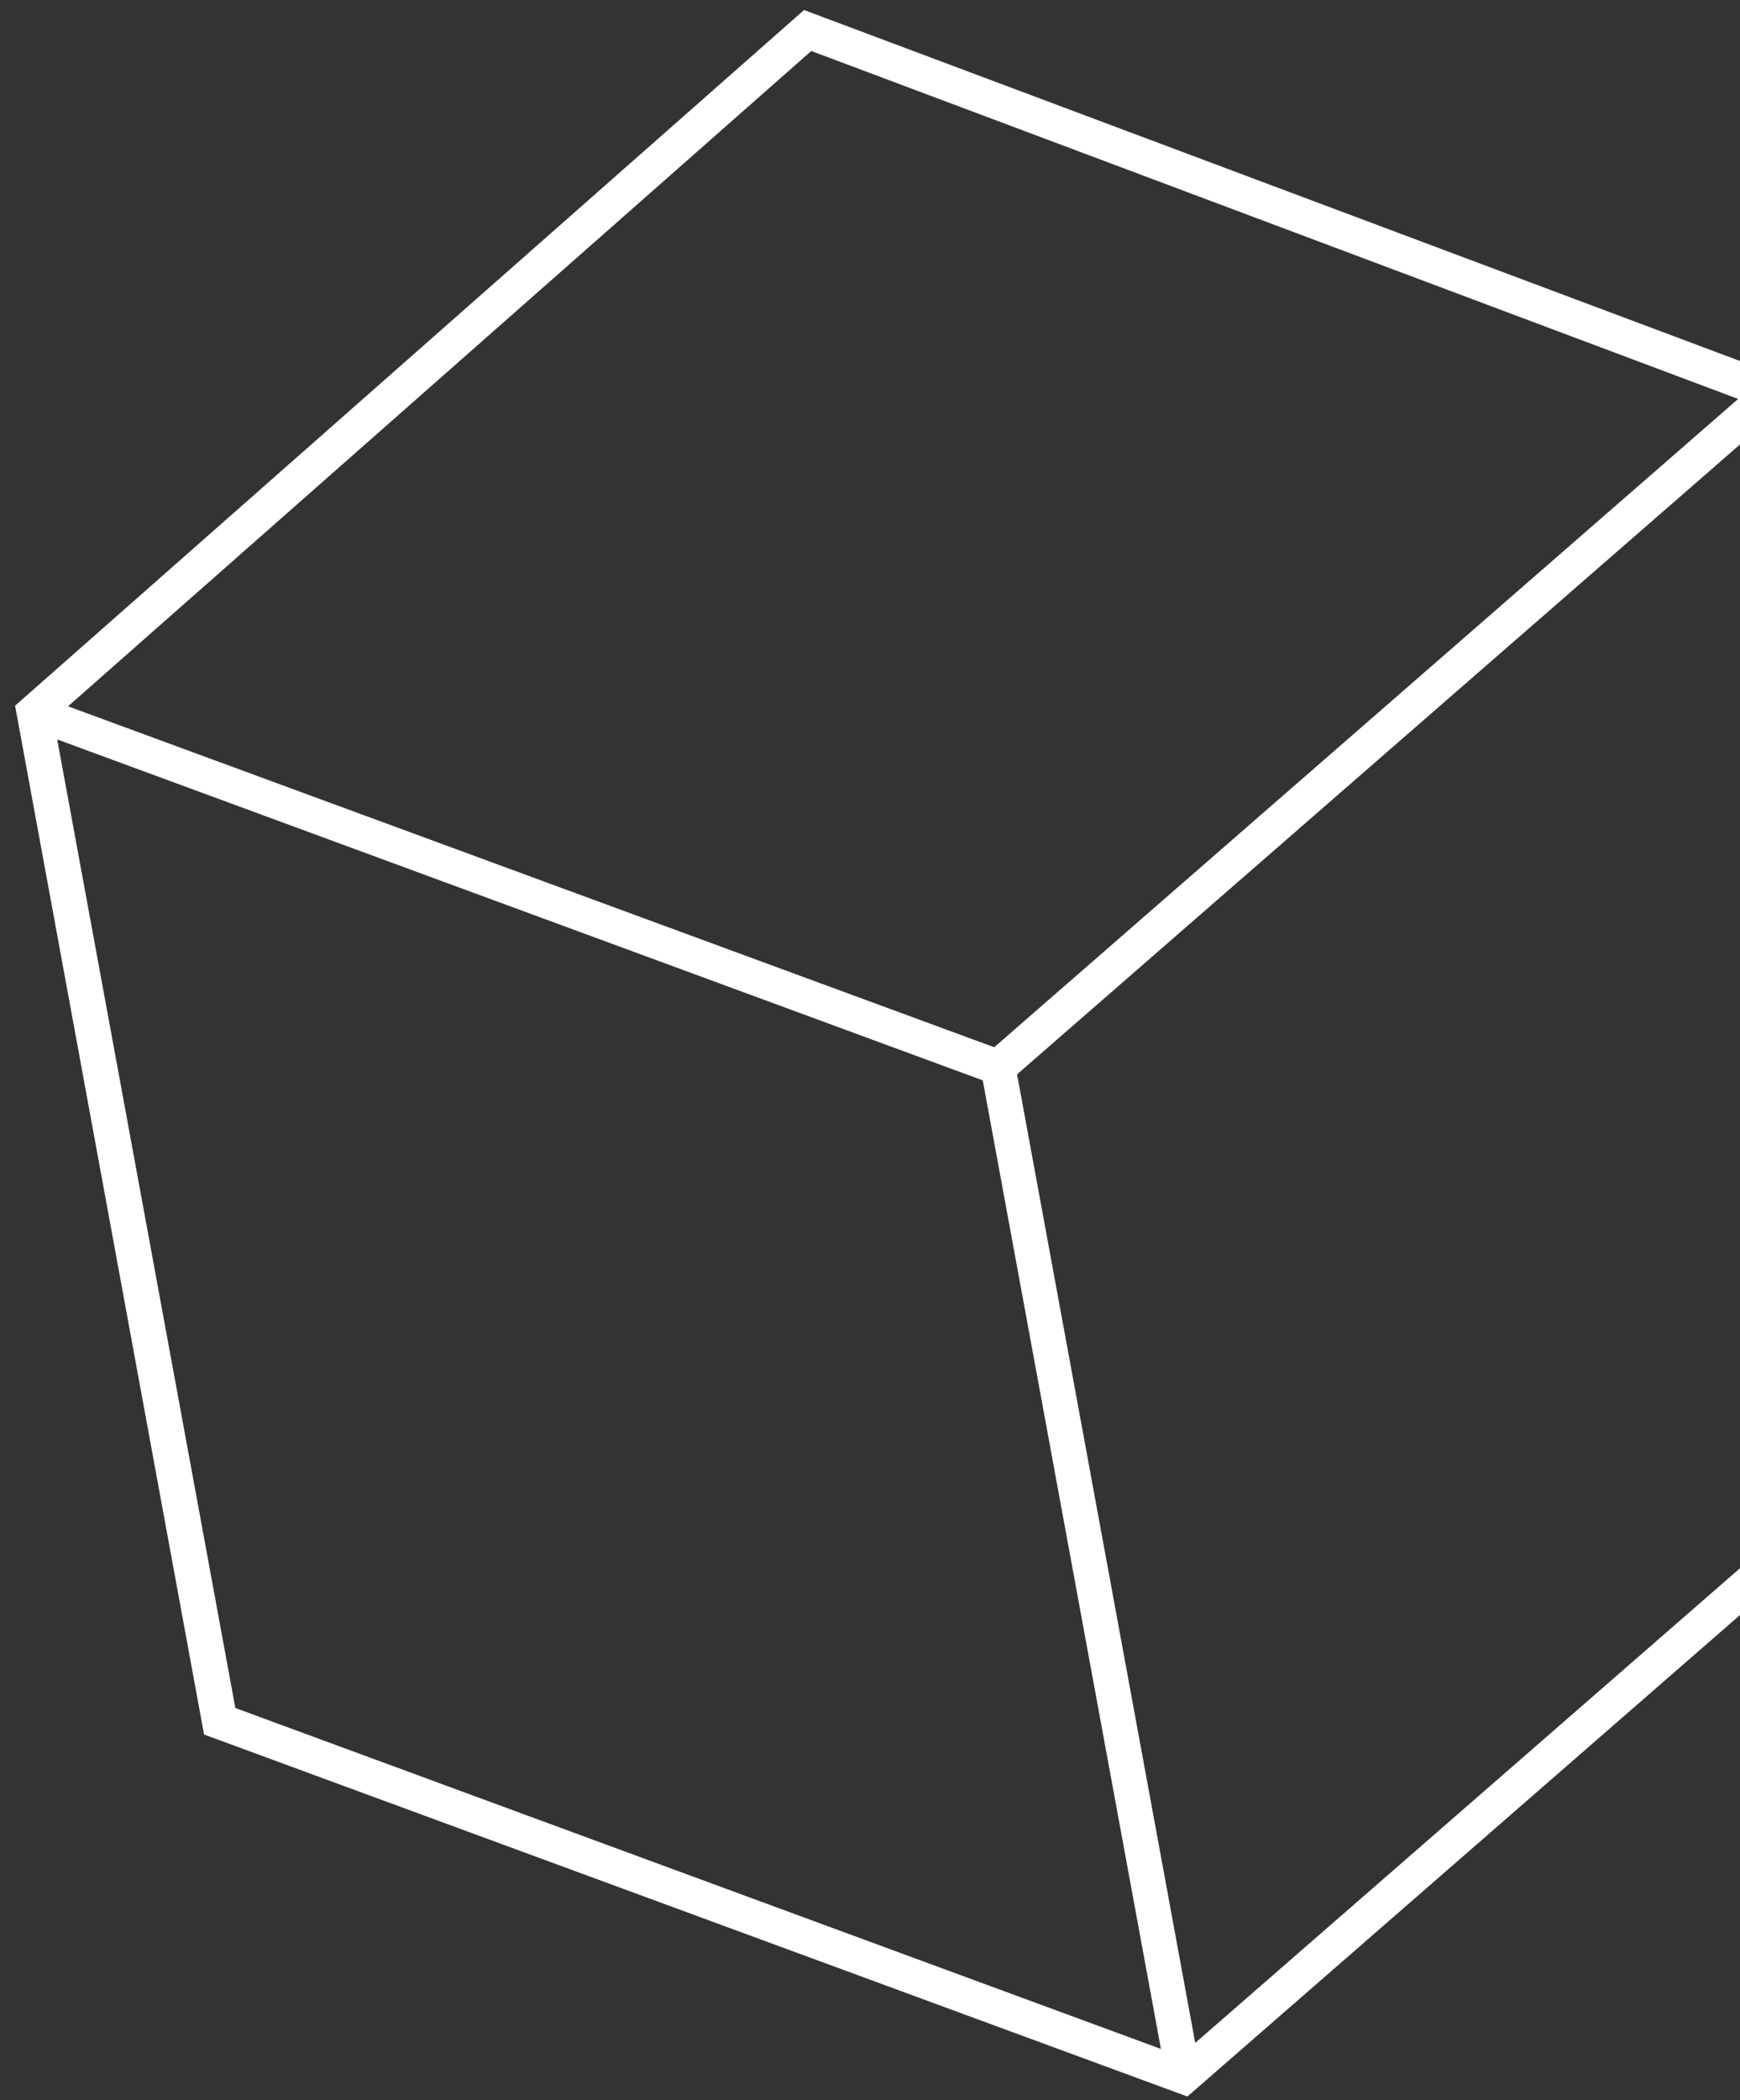
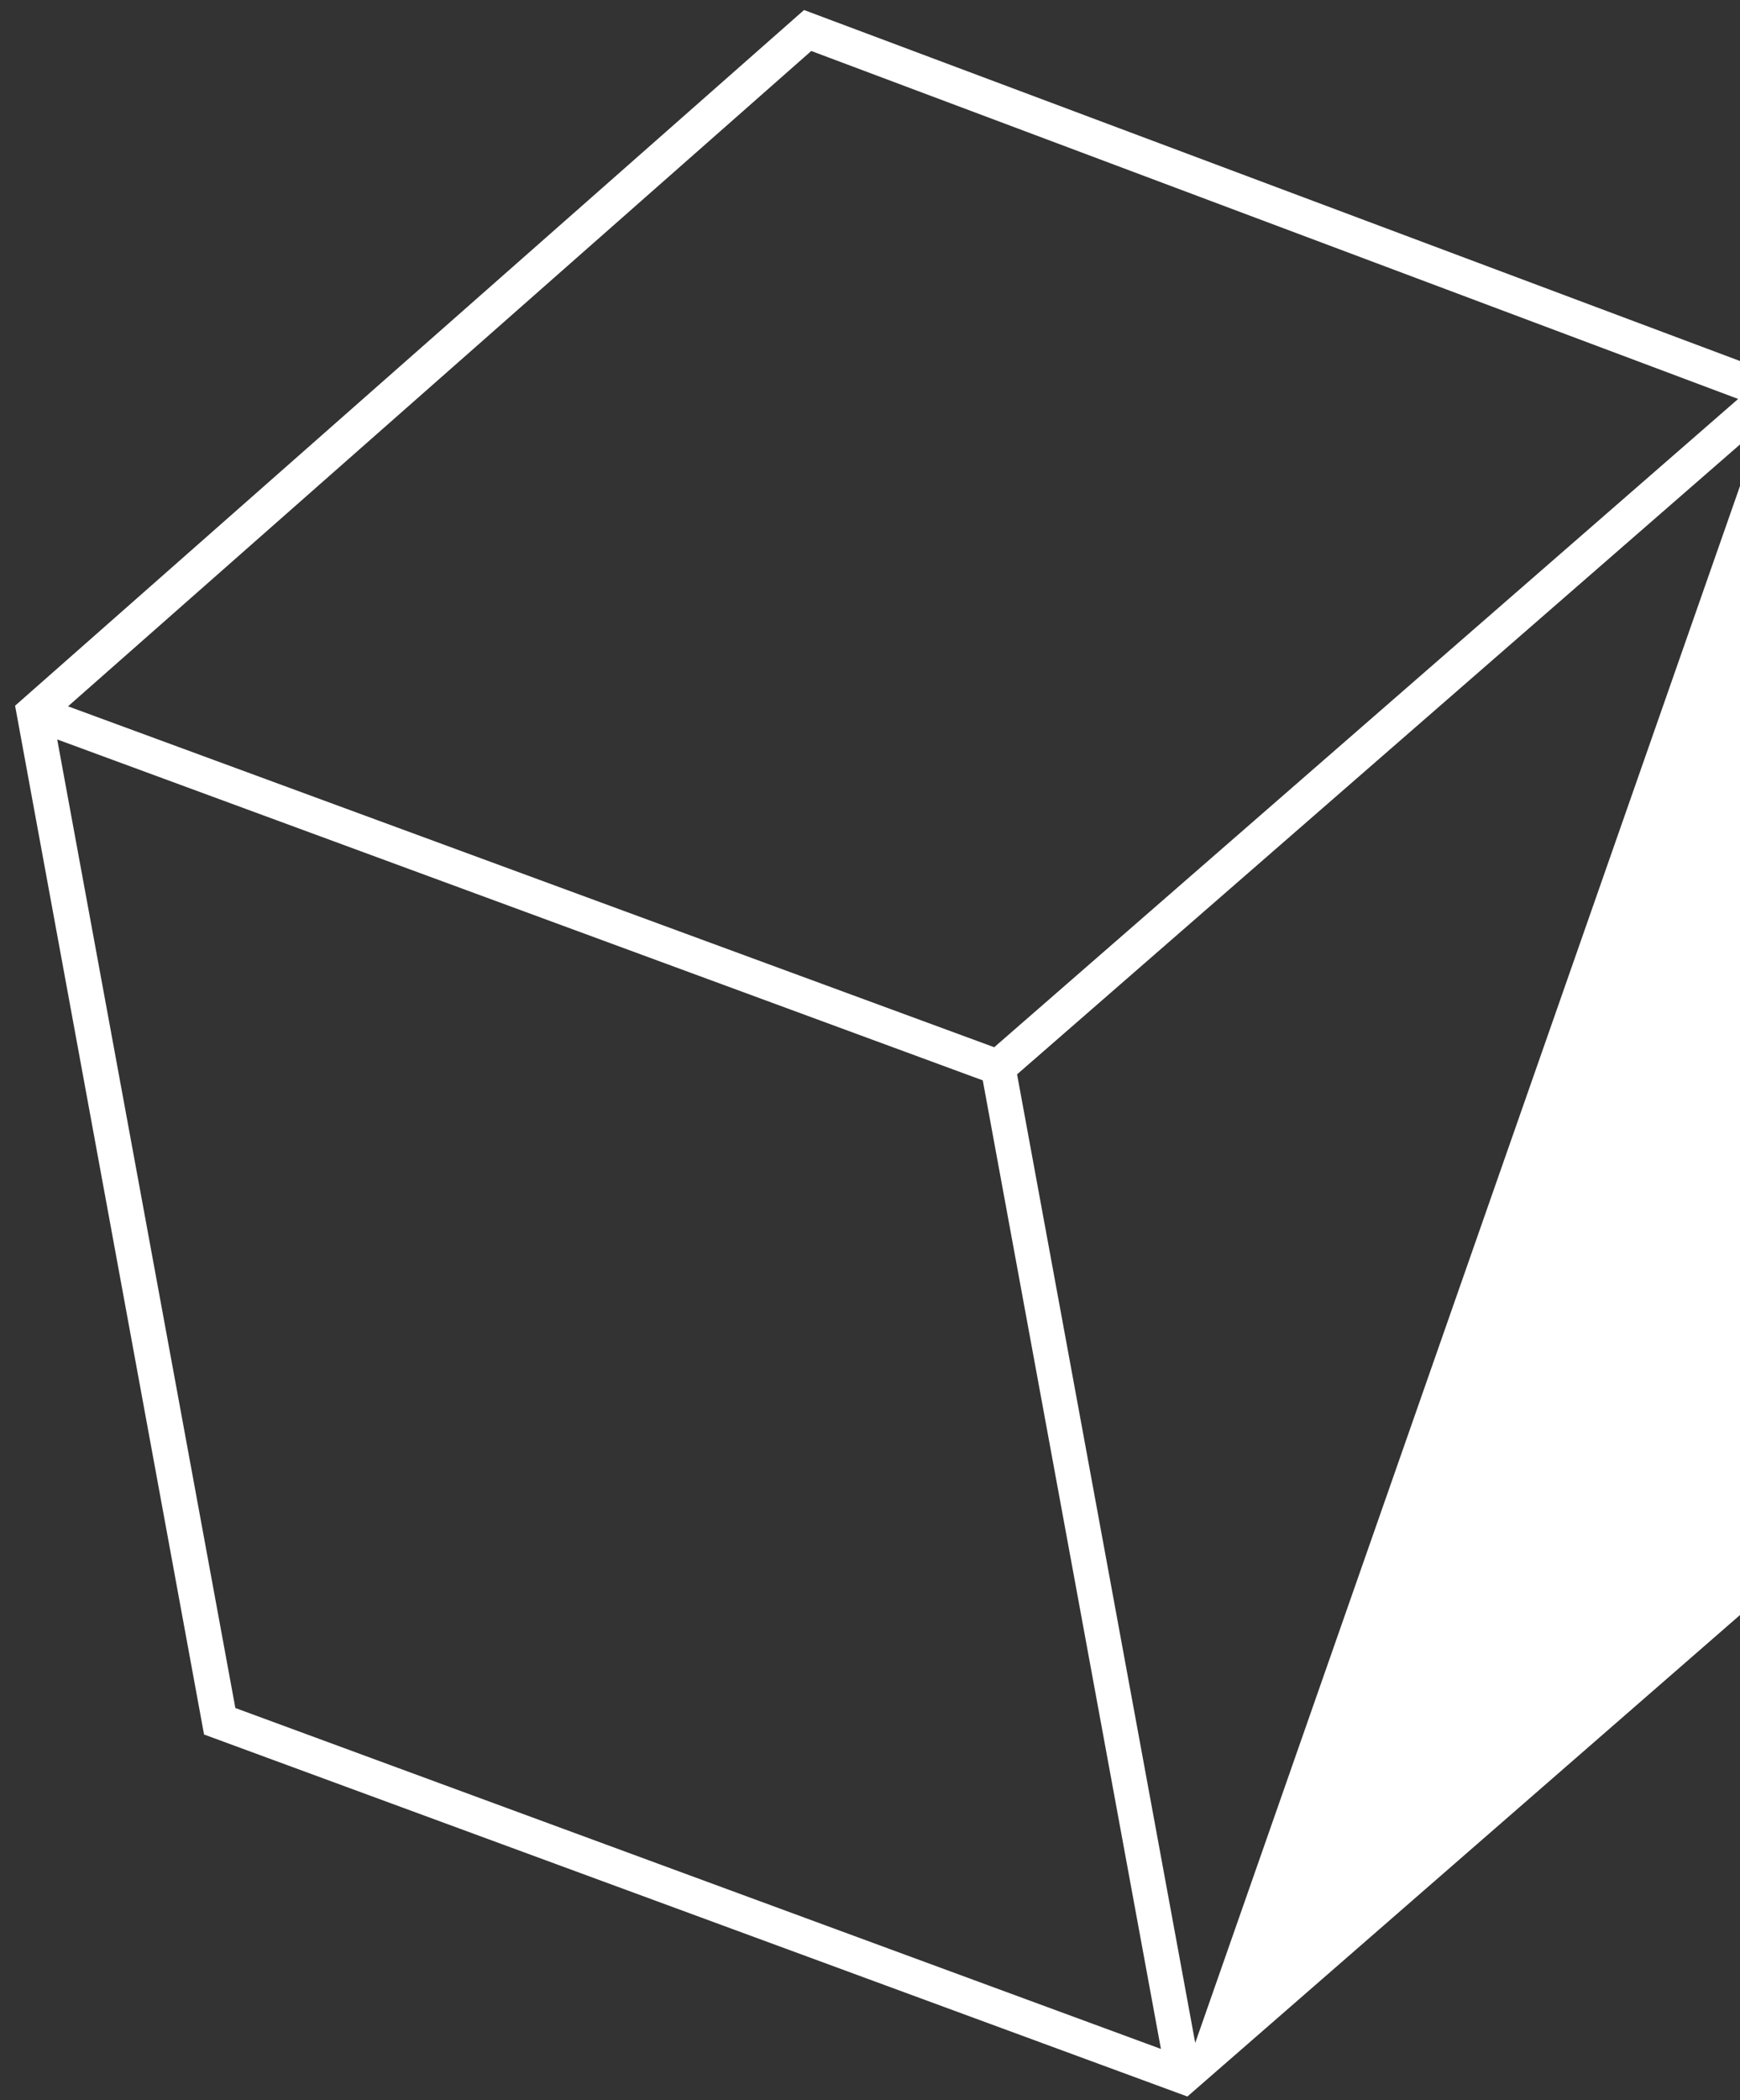
<svg xmlns="http://www.w3.org/2000/svg" width="97" height="117" viewBox="0 0 97 117" fill="none">
  <rect x="0" y="0" width="97" height="117" fill="#333333" stroke="none" />
-   <path d="M44.823 0.558L0.841 39.312L11.375 96.622L66.194 116.788L110.243 78.436L99.709 21.126L44.823 0.558ZM96.924 22.2L55.425 58.337L3.793 39.346L45.226 2.84L96.924 22.234V22.2ZM3.189 41.191L54.787 60.183L64.718 114.137L13.12 95.146L3.189 41.191ZM66.63 113.802L56.699 59.847L98.166 23.744L108.096 77.698L66.63 113.802Z" fill="white" />
+   <path d="M44.823 0.558L0.841 39.312L11.375 96.622L66.194 116.788L110.243 78.436L99.709 21.126L44.823 0.558ZM96.924 22.2L55.425 58.337L3.793 39.346L45.226 2.84L96.924 22.234V22.2ZM3.189 41.191L54.787 60.183L64.718 114.137L13.12 95.146L3.189 41.191ZM66.63 113.802L56.699 59.847L98.166 23.744L66.63 113.802Z" fill="white" />
</svg>